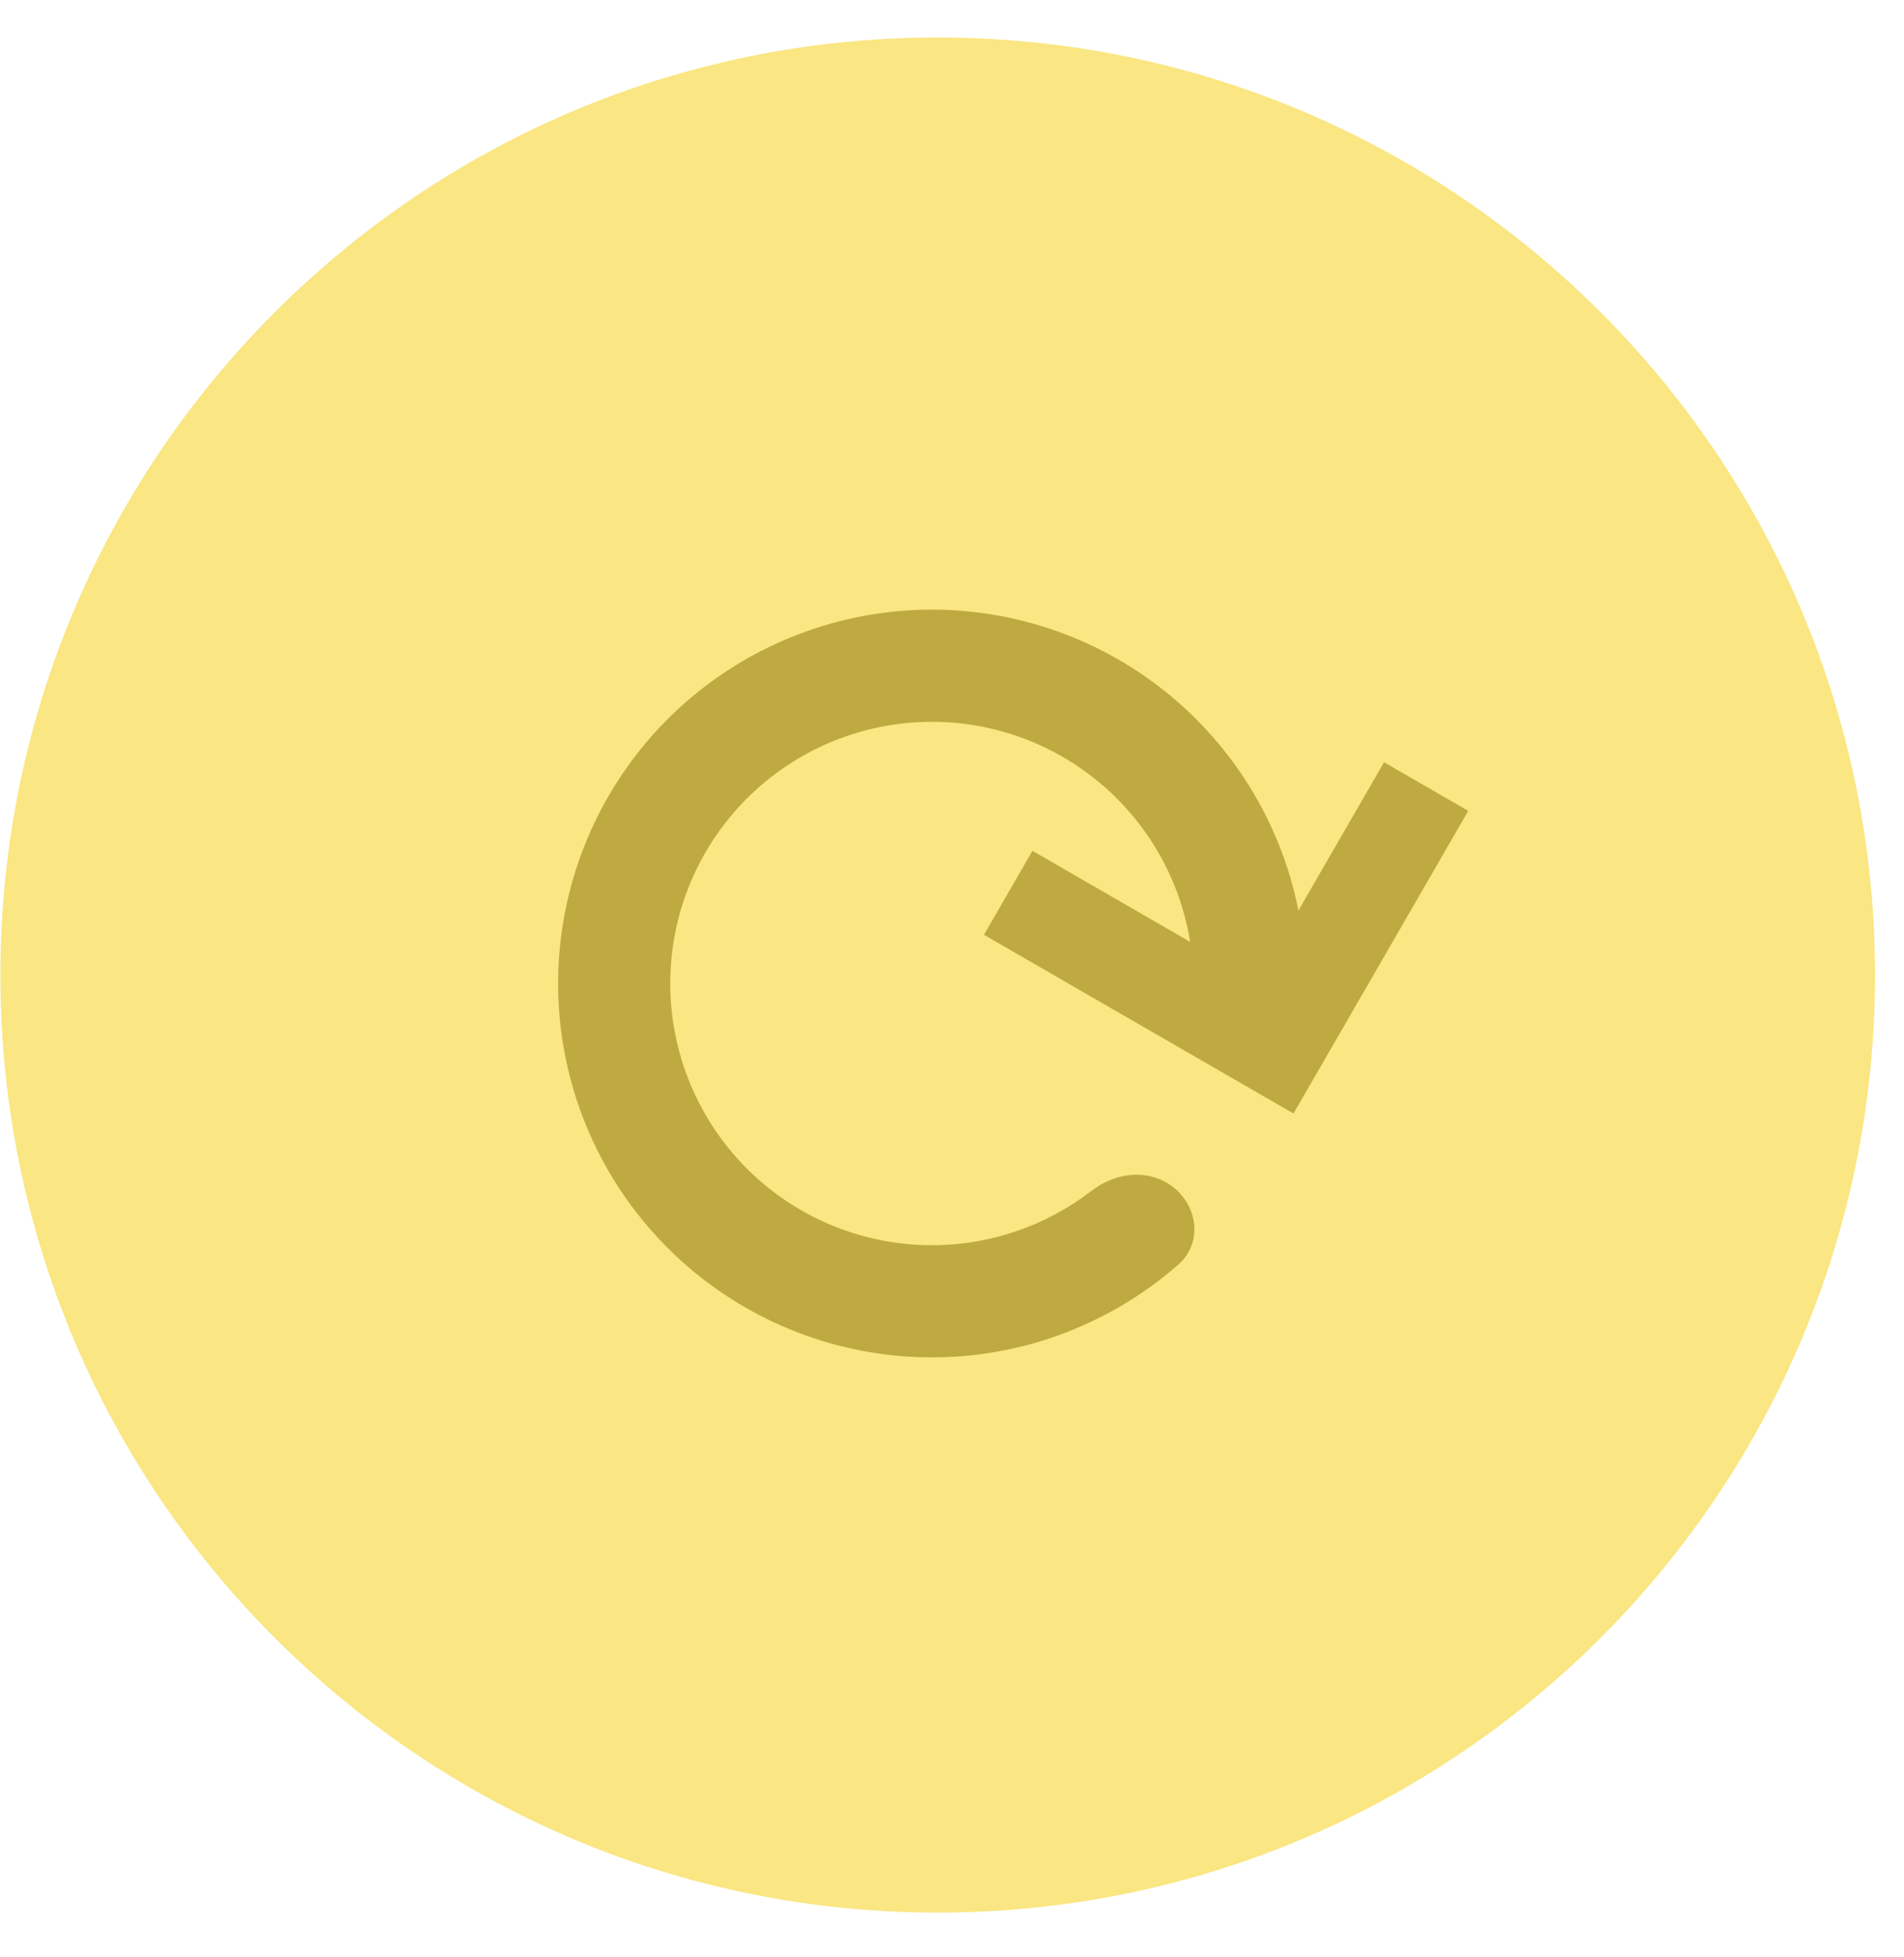
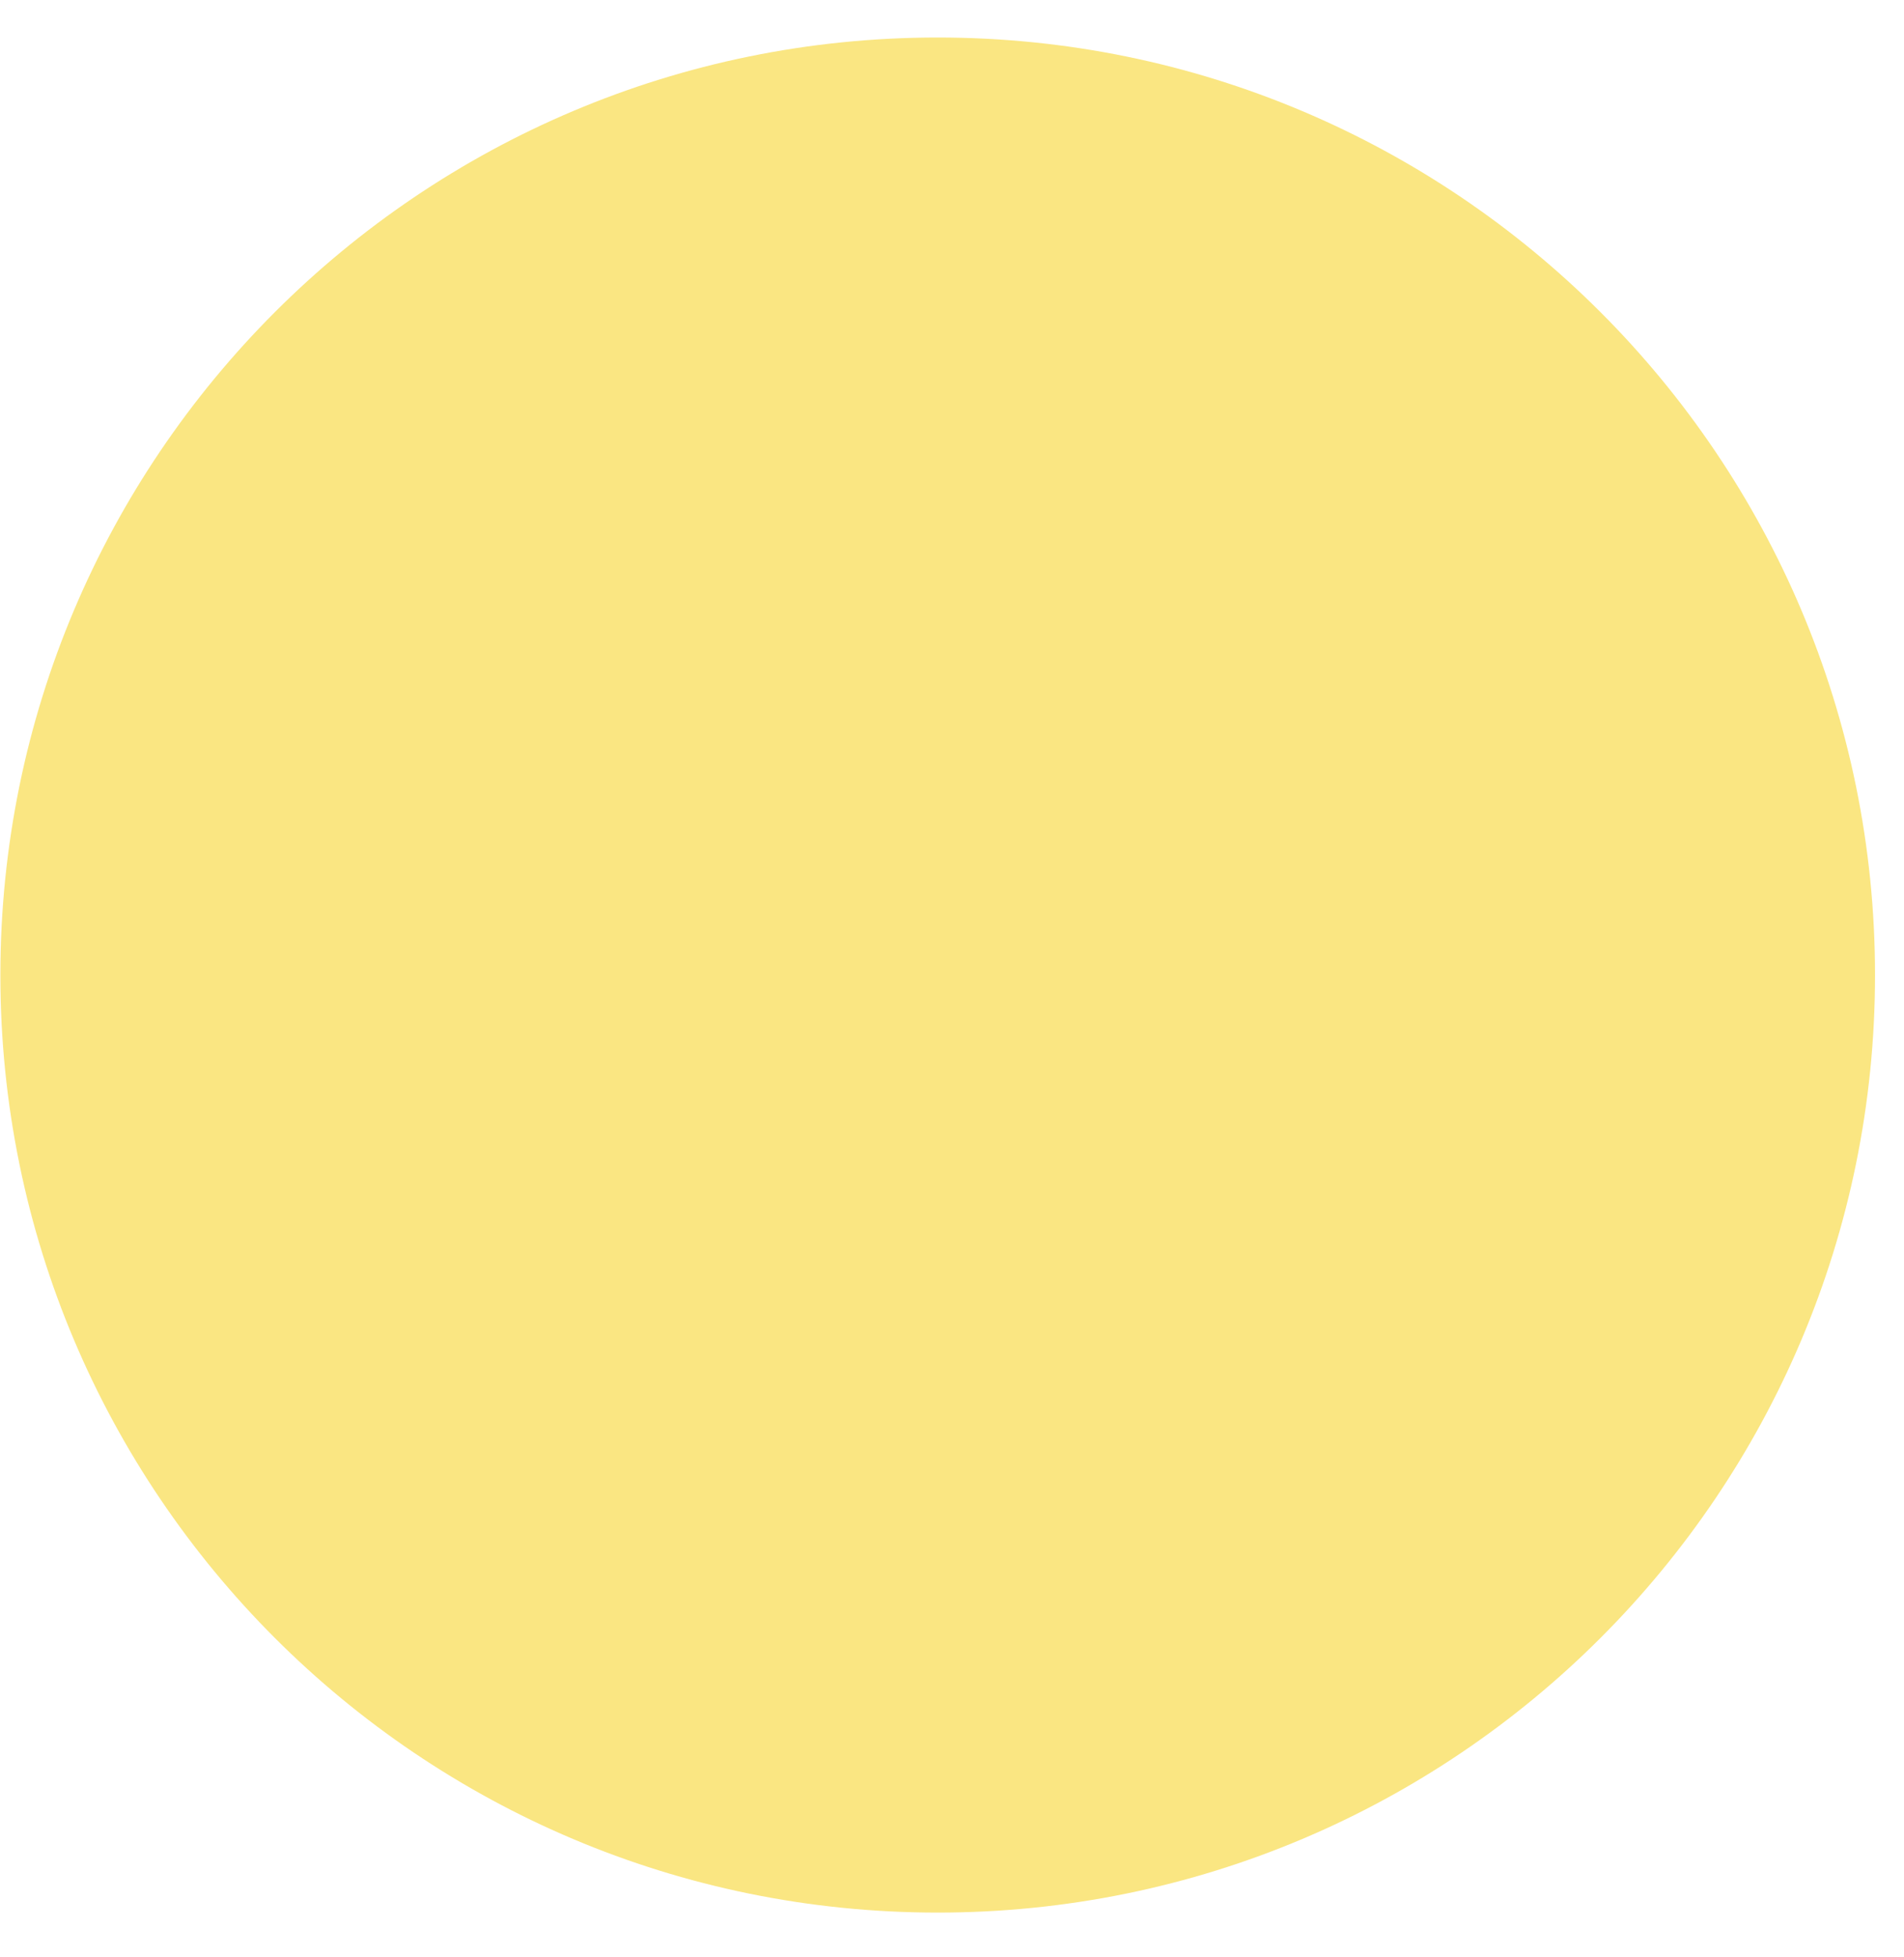
<svg xmlns="http://www.w3.org/2000/svg" width="36" height="37" viewBox="0 0 36 37" fill="none">
  <path d="M35.452 18.432C35.452 28.22 27.517 36.154 17.729 36.154C7.941 36.154 0.007 28.22 0.007 18.432C0.007 8.644 7.941 0.709 17.729 0.709C27.517 0.709 35.452 8.644 35.452 18.432Z" fill="#FAE682" />
-   <path fill-rule="evenodd" clip-rule="evenodd" d="M22.503 17.805C22.356 16.892 21.955 16.033 21.339 15.331C20.548 14.428 19.456 13.844 18.266 13.687C17.076 13.53 15.87 13.812 14.872 14.478C13.874 15.145 13.152 16.152 12.841 17.311C12.531 18.47 12.652 19.703 13.183 20.779C13.713 21.856 14.617 22.703 15.726 23.162C16.835 23.621 18.073 23.662 19.209 23.276C19.729 23.1 20.211 22.84 20.639 22.51C21.047 22.195 21.606 22.095 22.053 22.353C22.632 22.687 22.781 23.465 22.278 23.906C22.236 23.943 22.193 23.979 22.15 24.015C21.487 24.569 20.723 25.001 19.891 25.284C18.267 25.835 16.499 25.777 14.915 25.12C13.331 24.464 12.04 23.255 11.281 21.717C10.523 20.179 10.35 18.418 10.794 16.762C11.238 15.106 12.268 13.668 13.694 12.715C15.12 11.763 16.843 11.361 18.543 11.585C20.243 11.809 21.803 12.644 22.933 13.933C23.512 14.593 23.958 15.35 24.255 16.161C24.38 16.503 24.479 16.854 24.55 17.212L26.169 14.409L27.761 15.328L24.457 21.049L18.605 17.671L19.521 16.083L22.503 17.805Z" fill="#BFAA41" />
</svg>